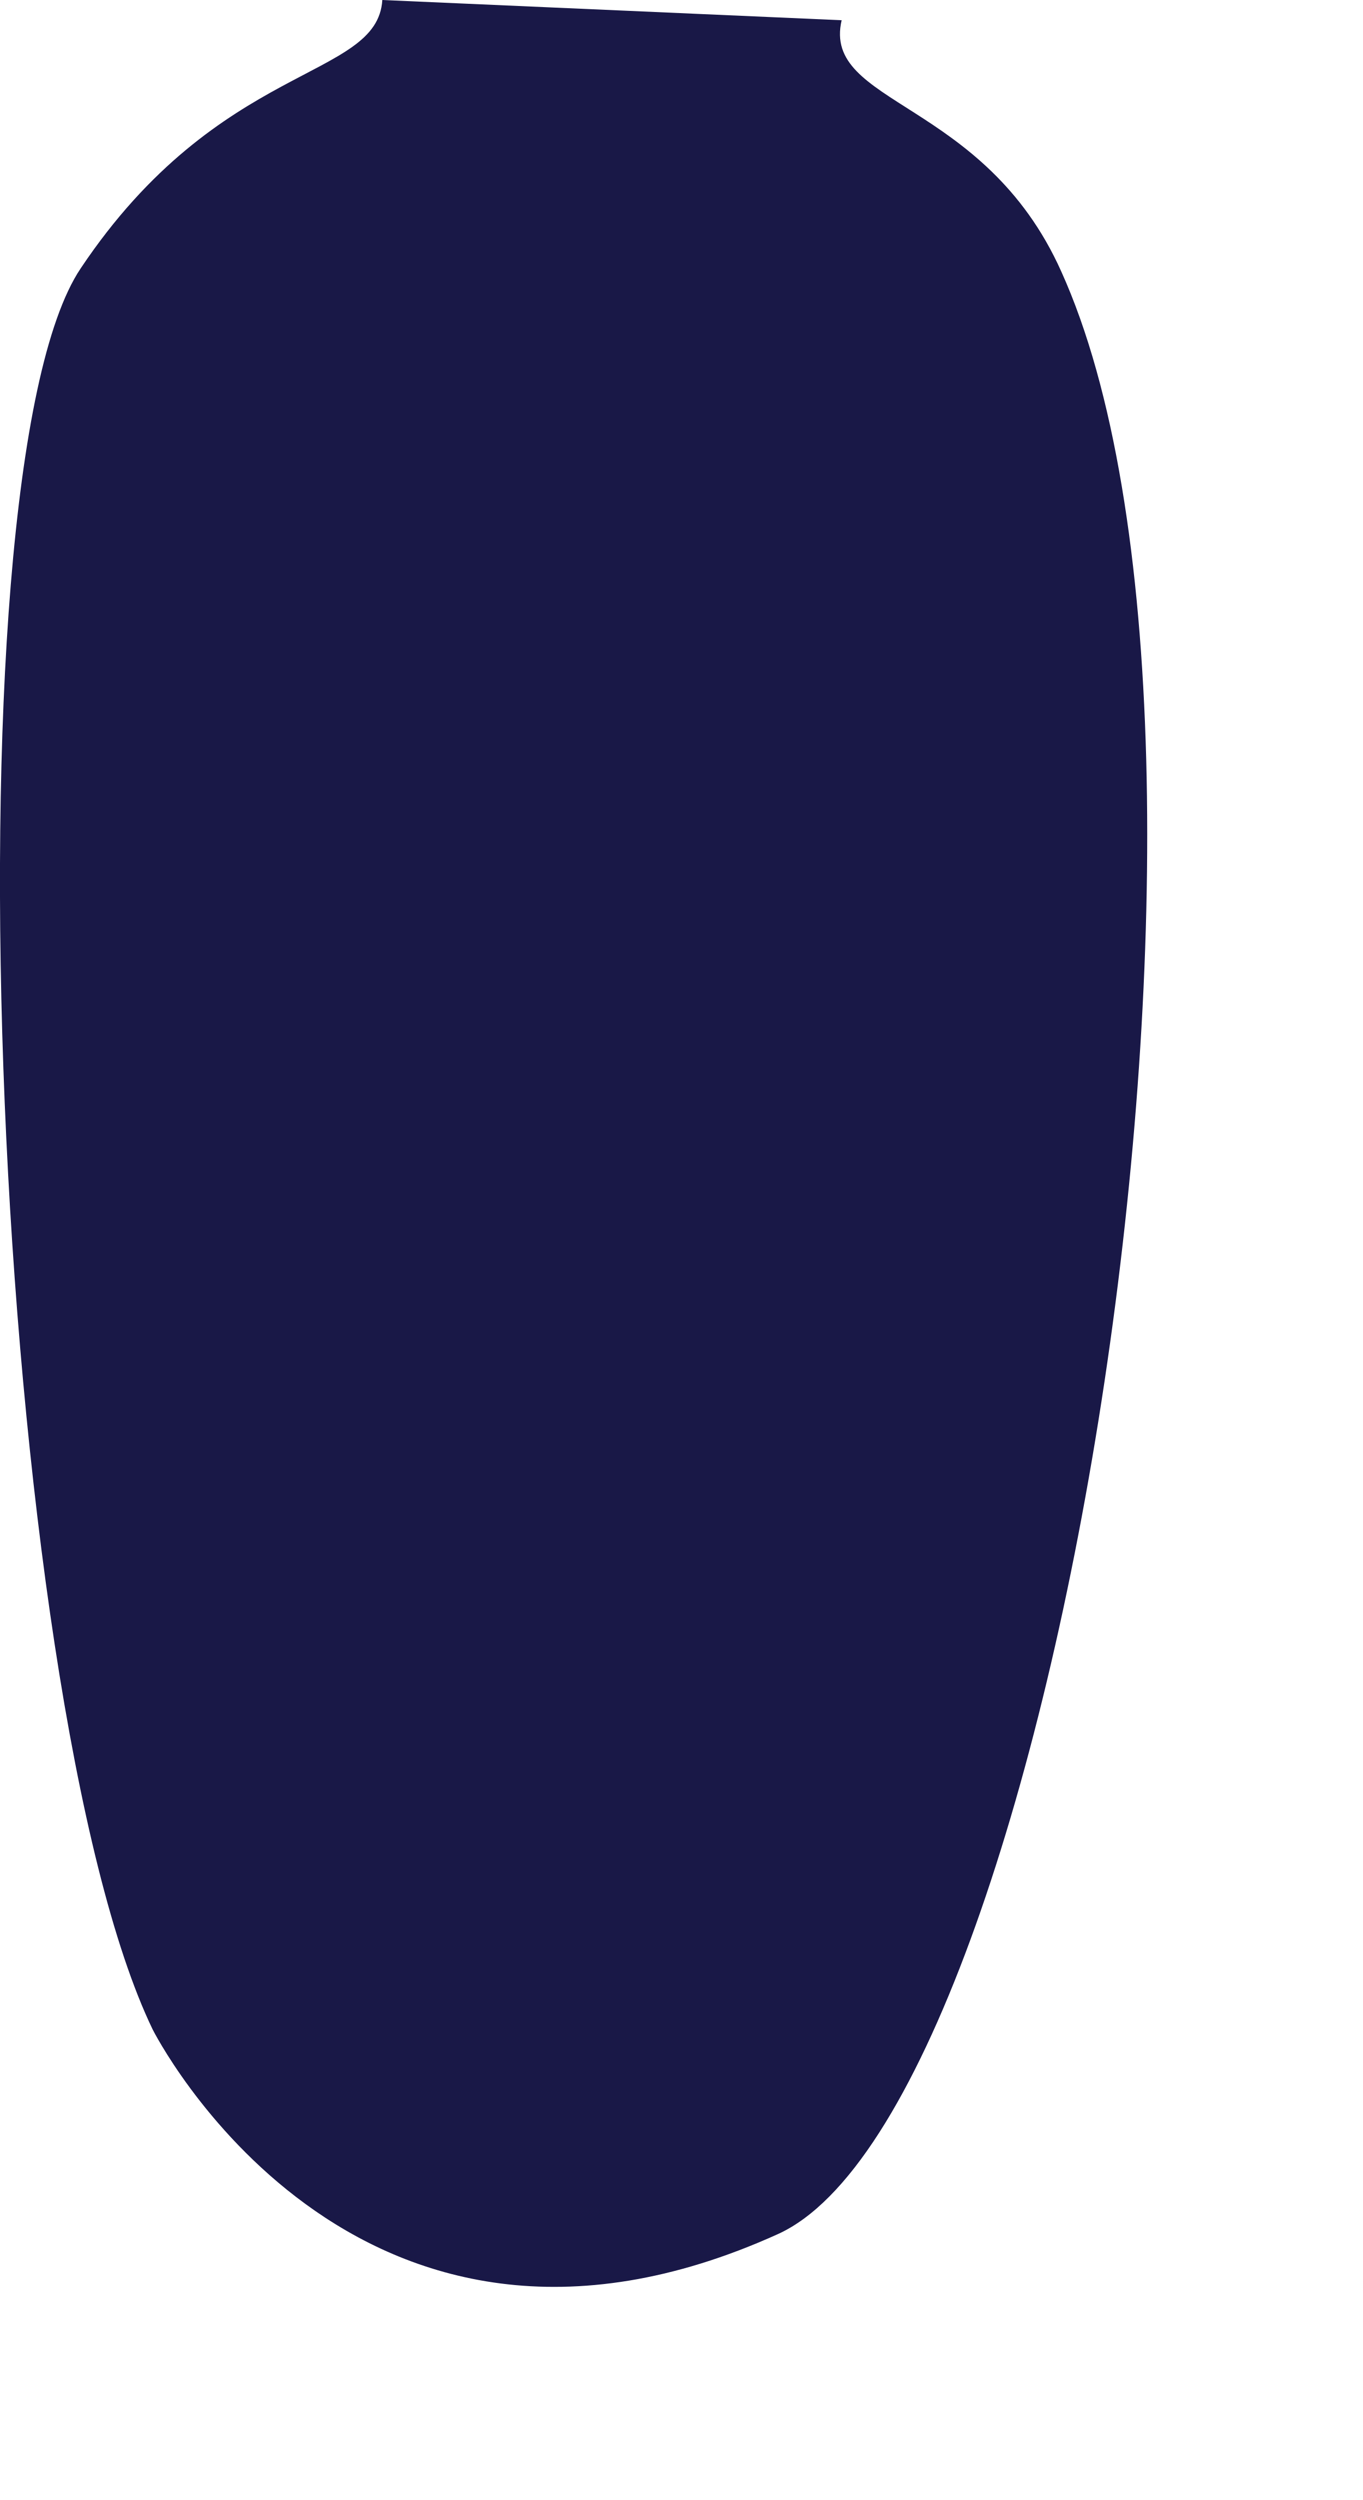
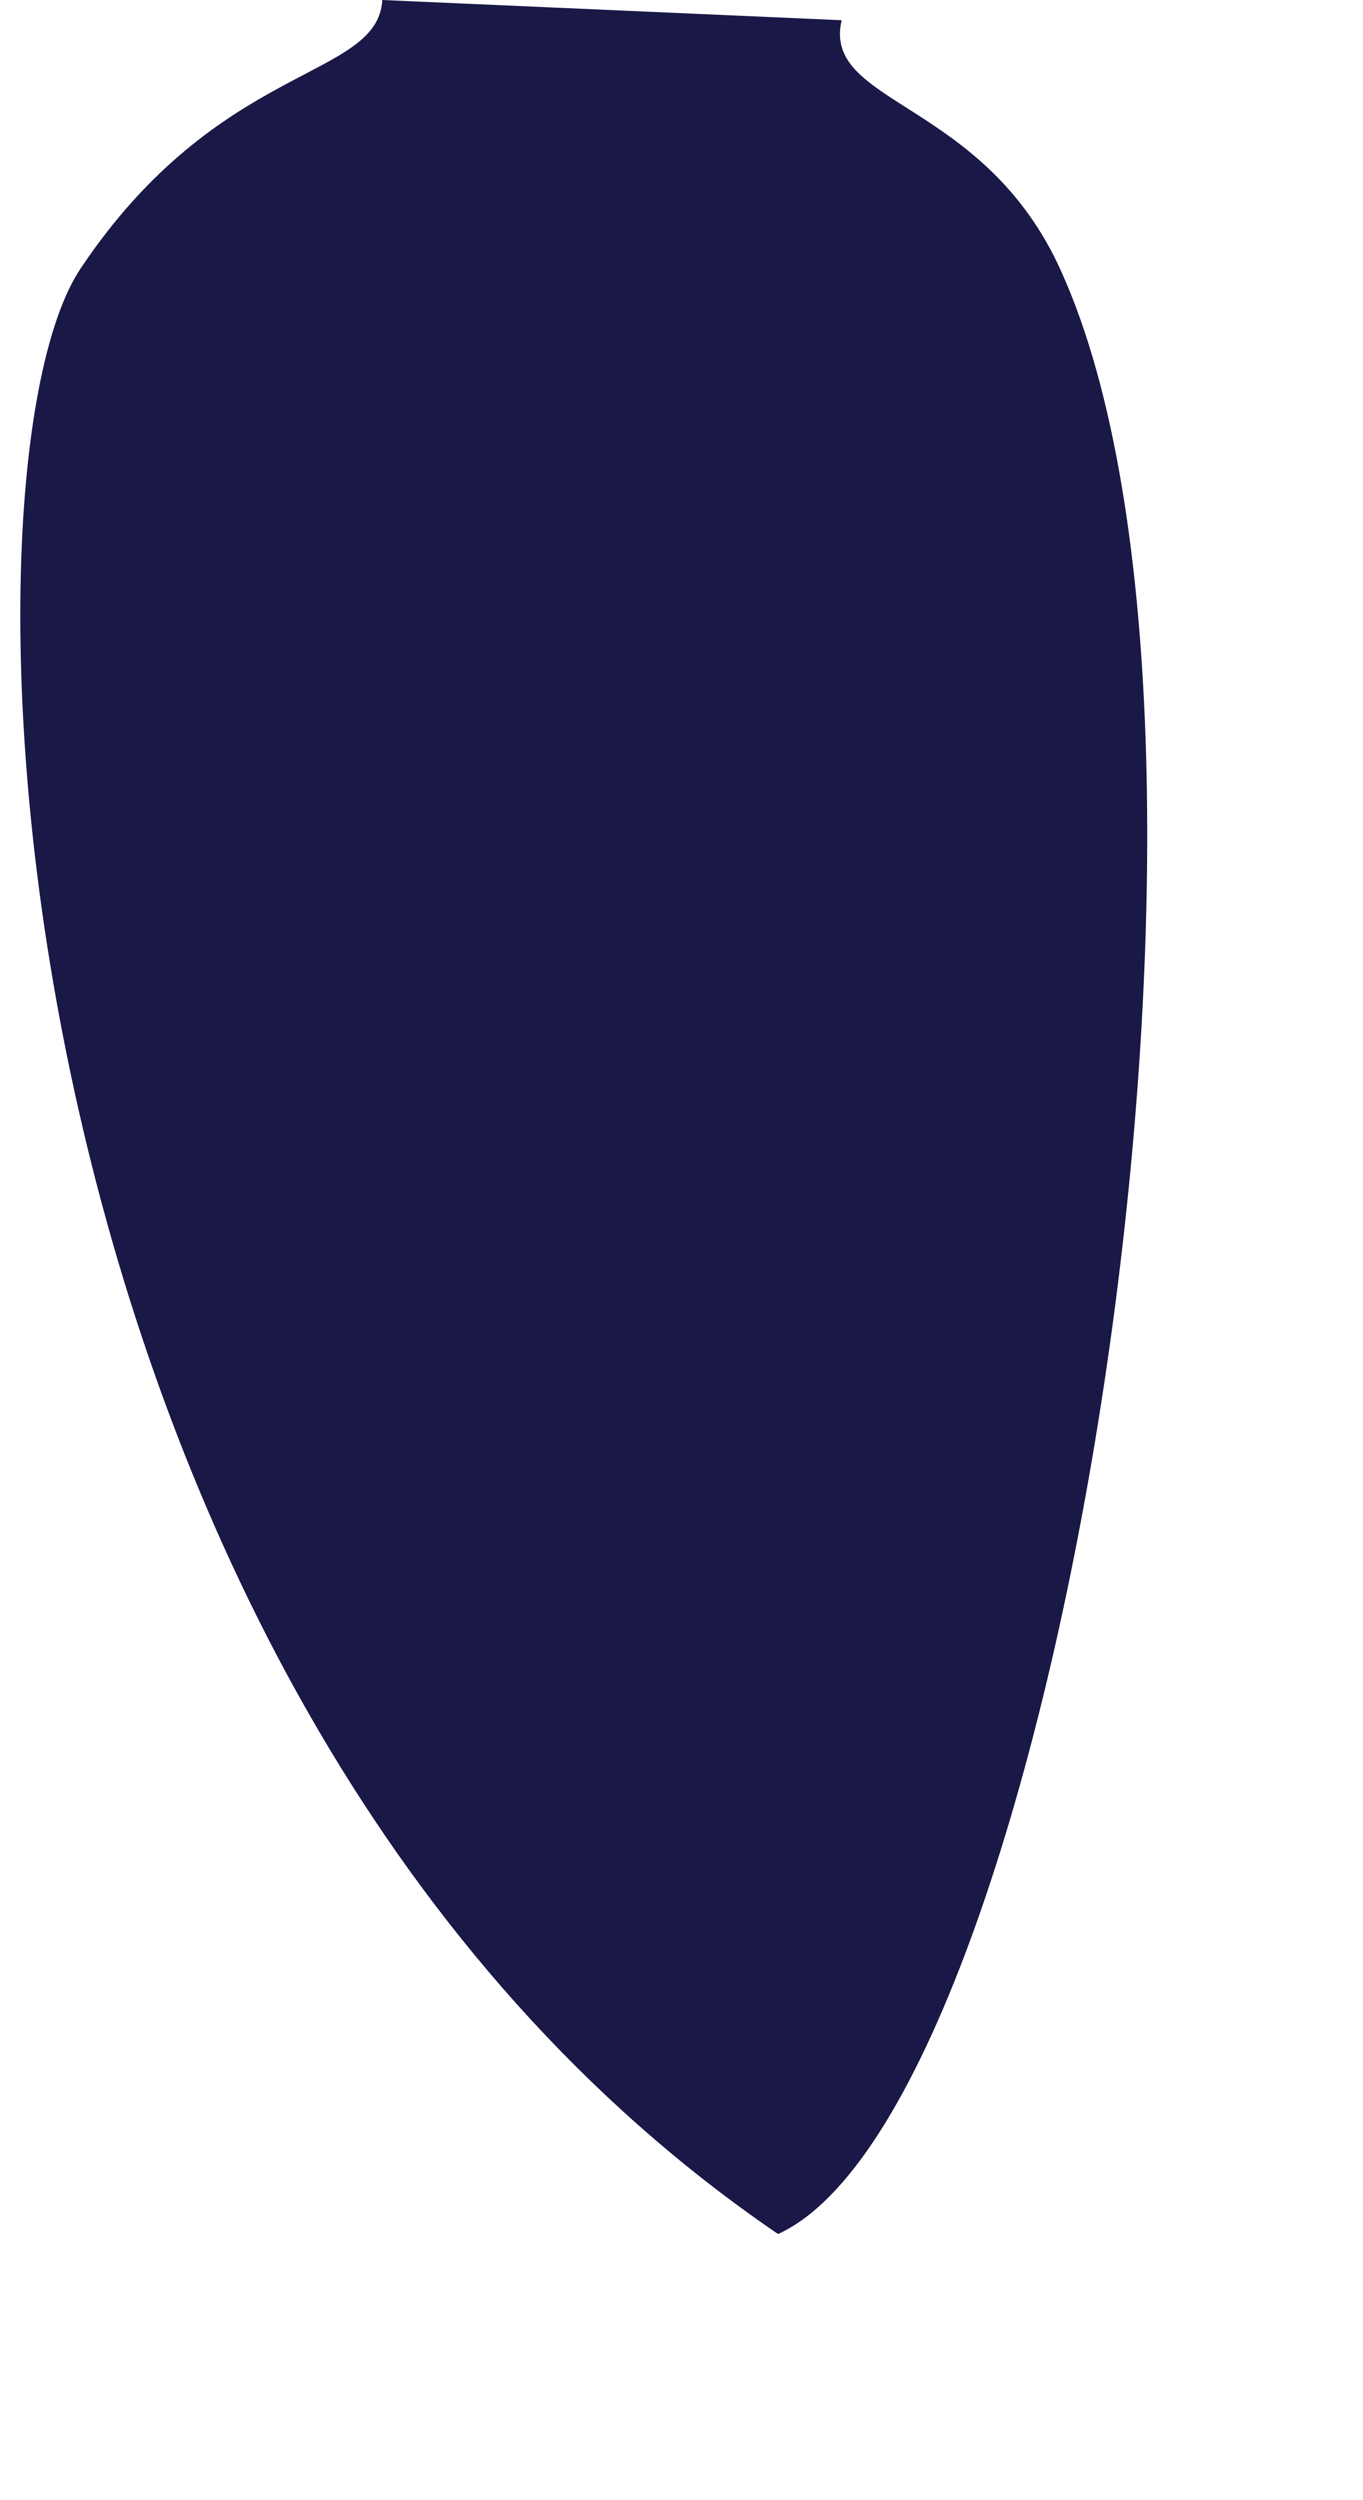
<svg xmlns="http://www.w3.org/2000/svg" fill="none" height="100%" overflow="visible" preserveAspectRatio="none" style="display: block;" viewBox="0 0 6 11" width="100%">
-   <path clip-rule="evenodd" d="M0.355 1.181C0.967 0.266 1.661 0.354 1.683 0L3.705 0.089C3.617 0.465 4.332 0.435 4.672 1.195C5.609 3.269 4.657 9.269 3.425 9.829C1.55 10.678 0.672 8.929 0.672 8.929C-0.029 7.475 -0.258 2.096 0.355 1.181Z" fill="#191847" fill-rule="evenodd" id="Clothes Back 3" />
+   <path clip-rule="evenodd" d="M0.355 1.181C0.967 0.266 1.661 0.354 1.683 0L3.705 0.089C3.617 0.465 4.332 0.435 4.672 1.195C5.609 3.269 4.657 9.269 3.425 9.829C-0.029 7.475 -0.258 2.096 0.355 1.181Z" fill="#191847" fill-rule="evenodd" id="Clothes Back 3" />
</svg>